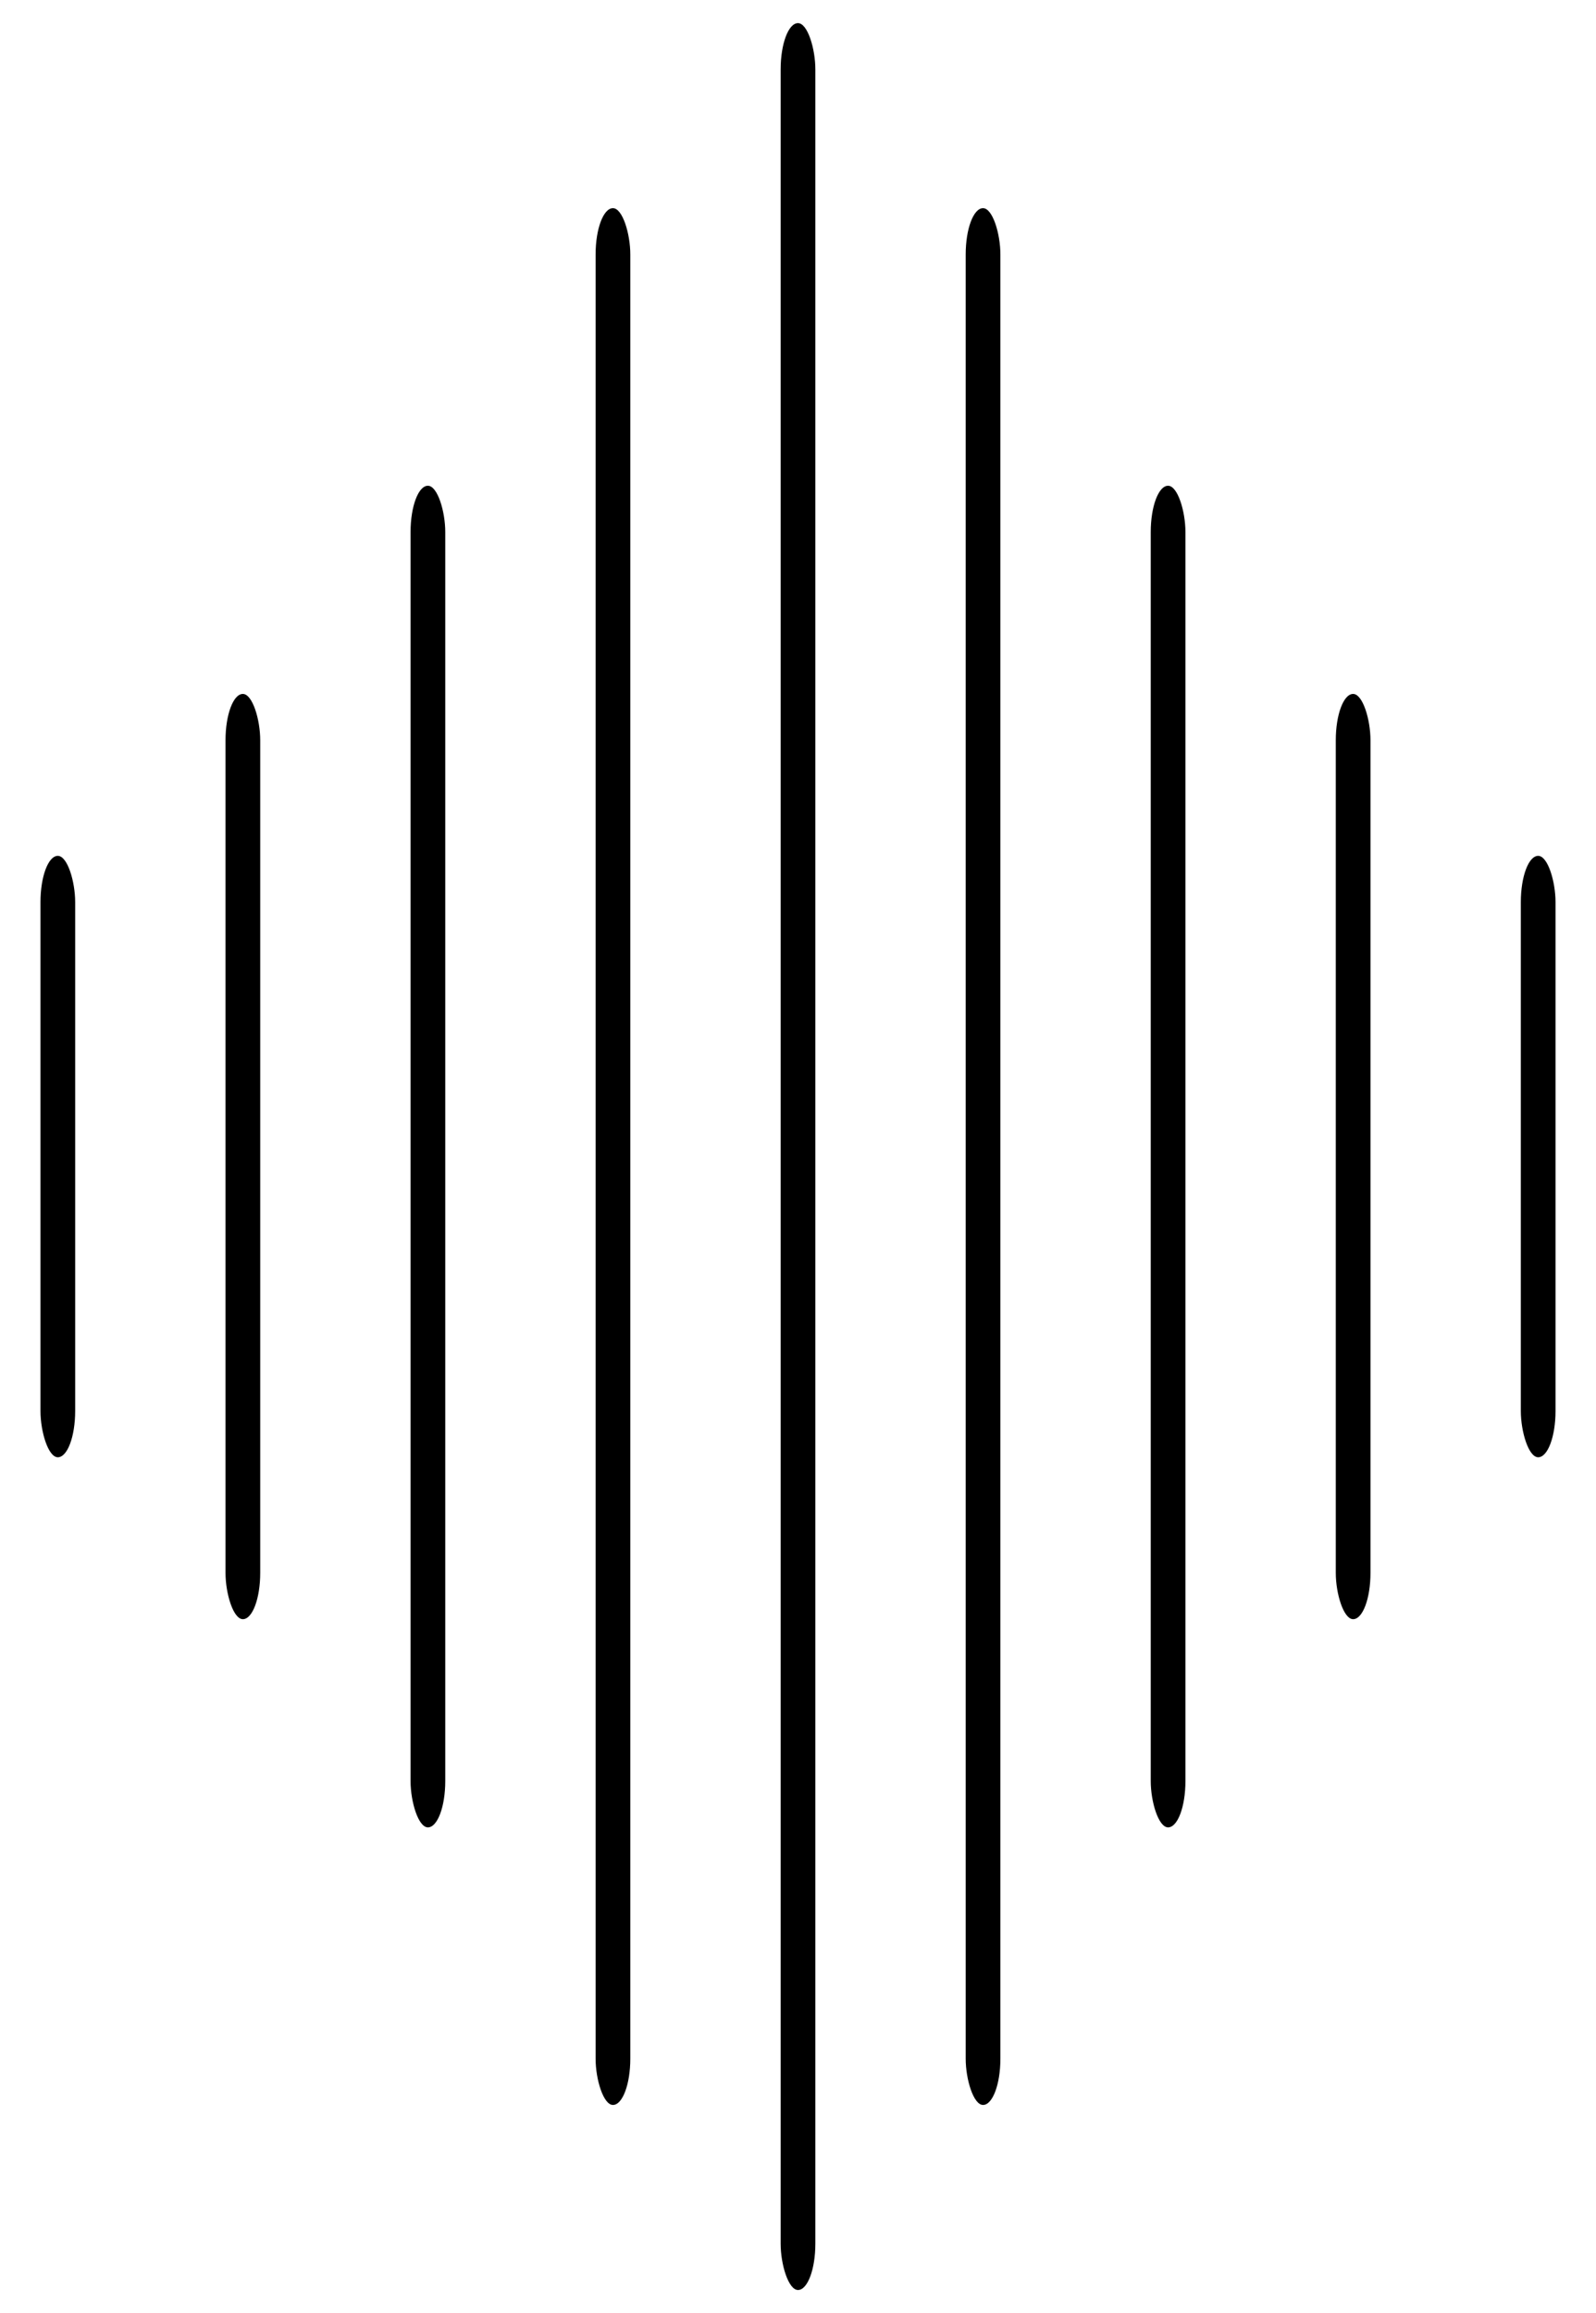
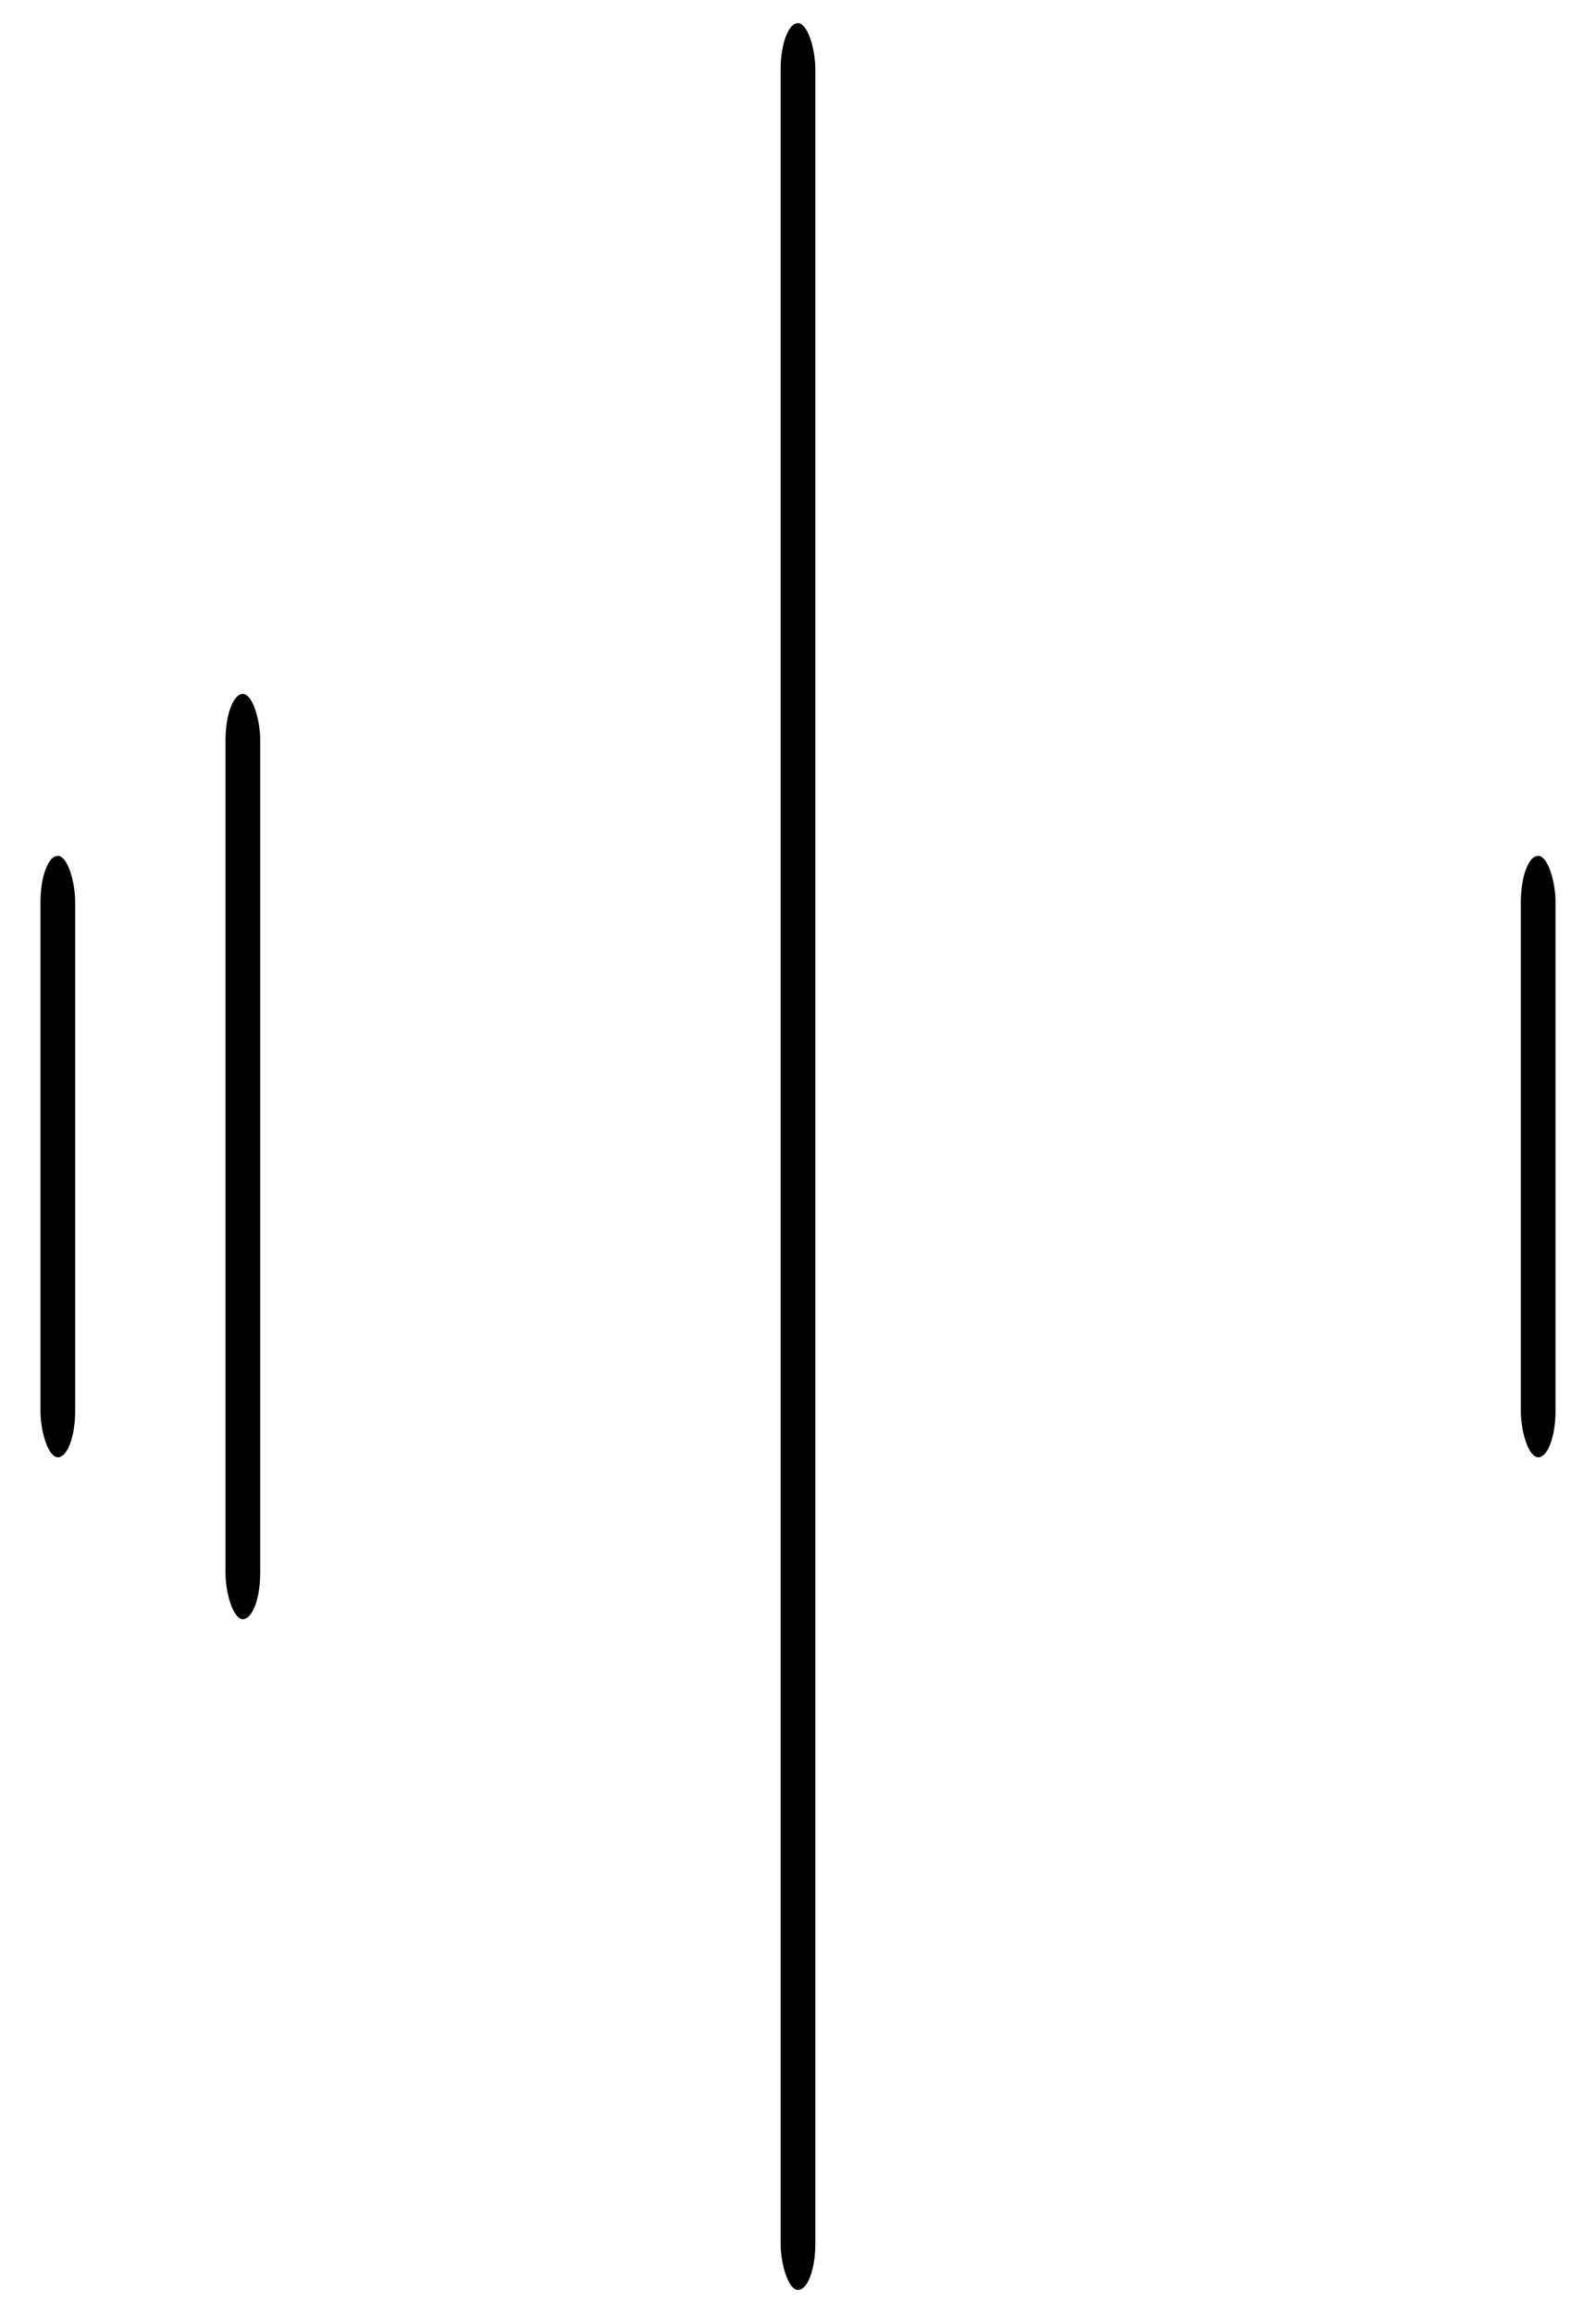
<svg xmlns="http://www.w3.org/2000/svg" width="69" height="100" viewBox="0 0 65.5 100">
  <defs>
    <linearGradient id="voiceGradient" x1="0%" y1="0%" x2="0%" y2="100%">
      <stop offset="0%" stopColor="#6366f1" />
      <stop offset="50%" stopColor="#8b5cf6" />
      <stop offset="100%" stopColor="#d946ef" />
    </linearGradient>
  </defs>
  <rect x="0" y="37" width="1.5" height="26" rx="2" fill="url(#voiceGradient)" />
  <rect x="8" y="30" width="1.5" height="40" rx="2" fill="url(#voiceGradient)" />
-   <rect x="16" y="21" width="1.5" height="58" rx="2" fill="url(#voiceGradient)" />
-   <rect x="24" y="9" width="1.5" height="82" rx="2" fill="url(#voiceGradient)" />
  <rect x="32" y="1" width="1.5" height="98" rx="2" fill="url(#voiceGradient)" />
-   <rect x="40" y="9" width="1.5" height="82" rx="2" fill="url(#voiceGradient)" />
-   <rect x="48" y="21" width="1.5" height="58" rx="2" fill="url(#voiceGradient)" />
-   <rect x="56" y="30" width="1.5" height="40" rx="2" fill="url(#voiceGradient)" />
  <rect x="64" y="37" width="1.5" height="26" rx="2" fill="url(#voiceGradient)" />
</svg>